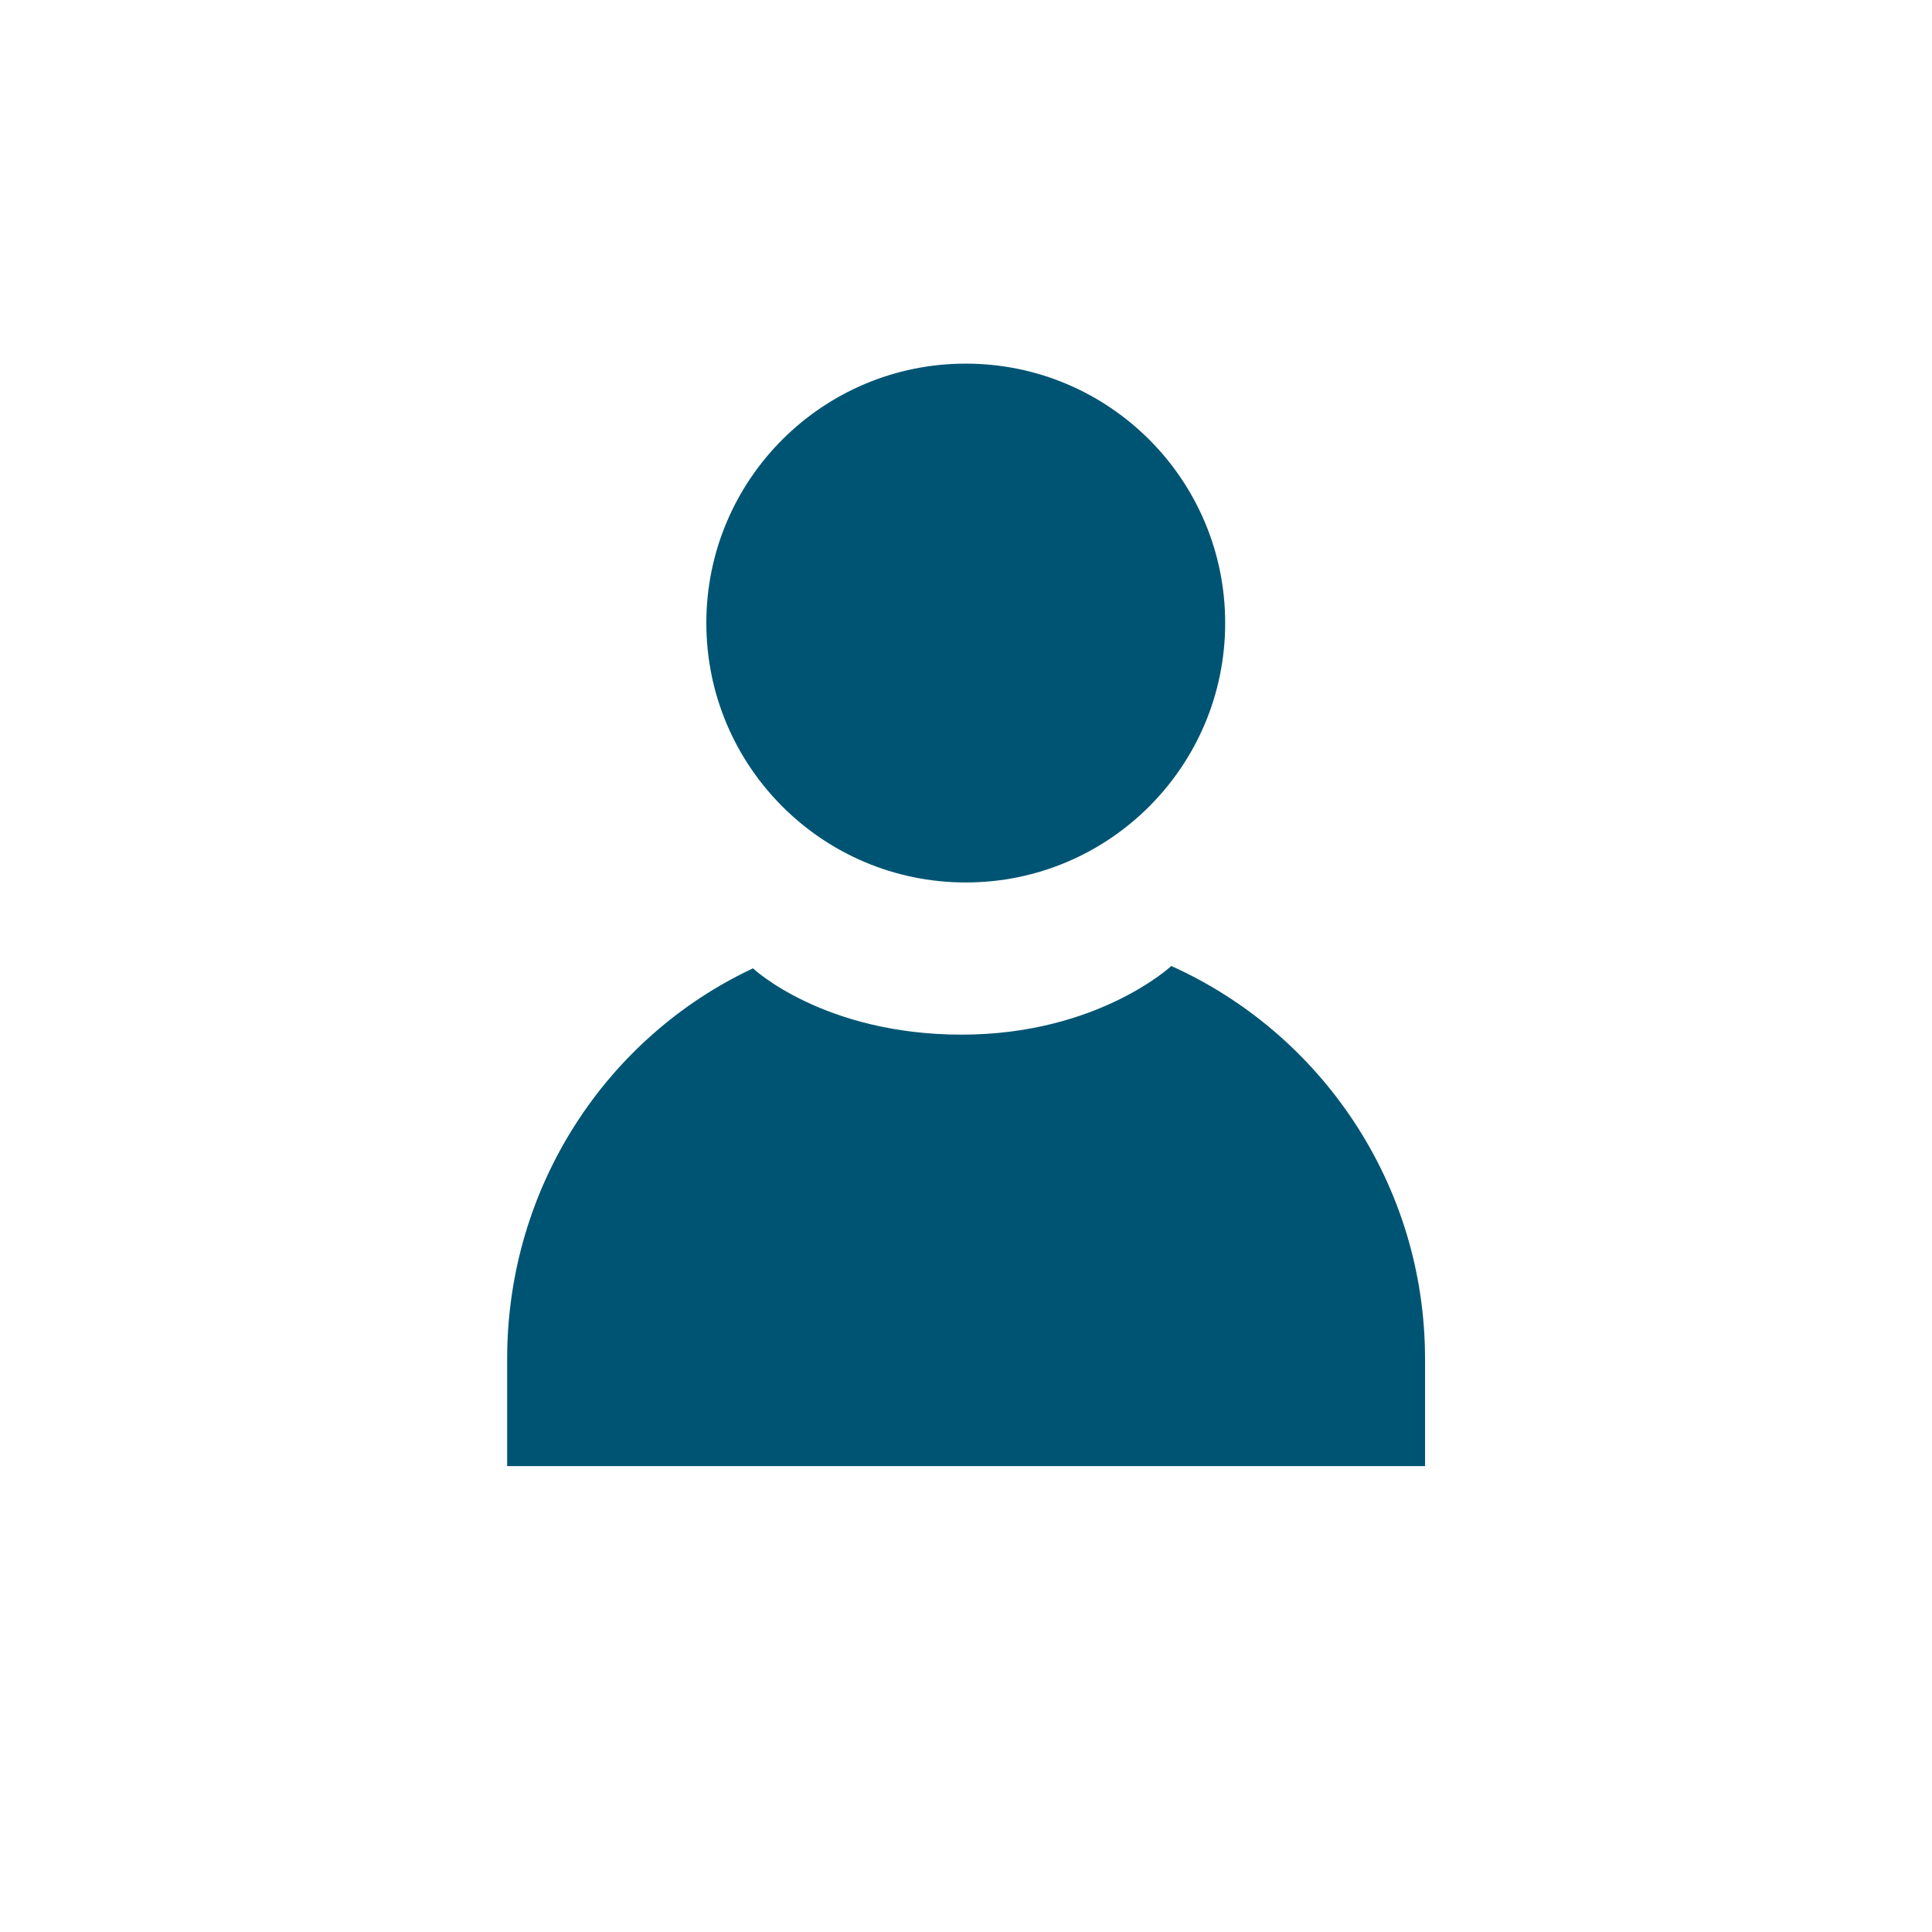
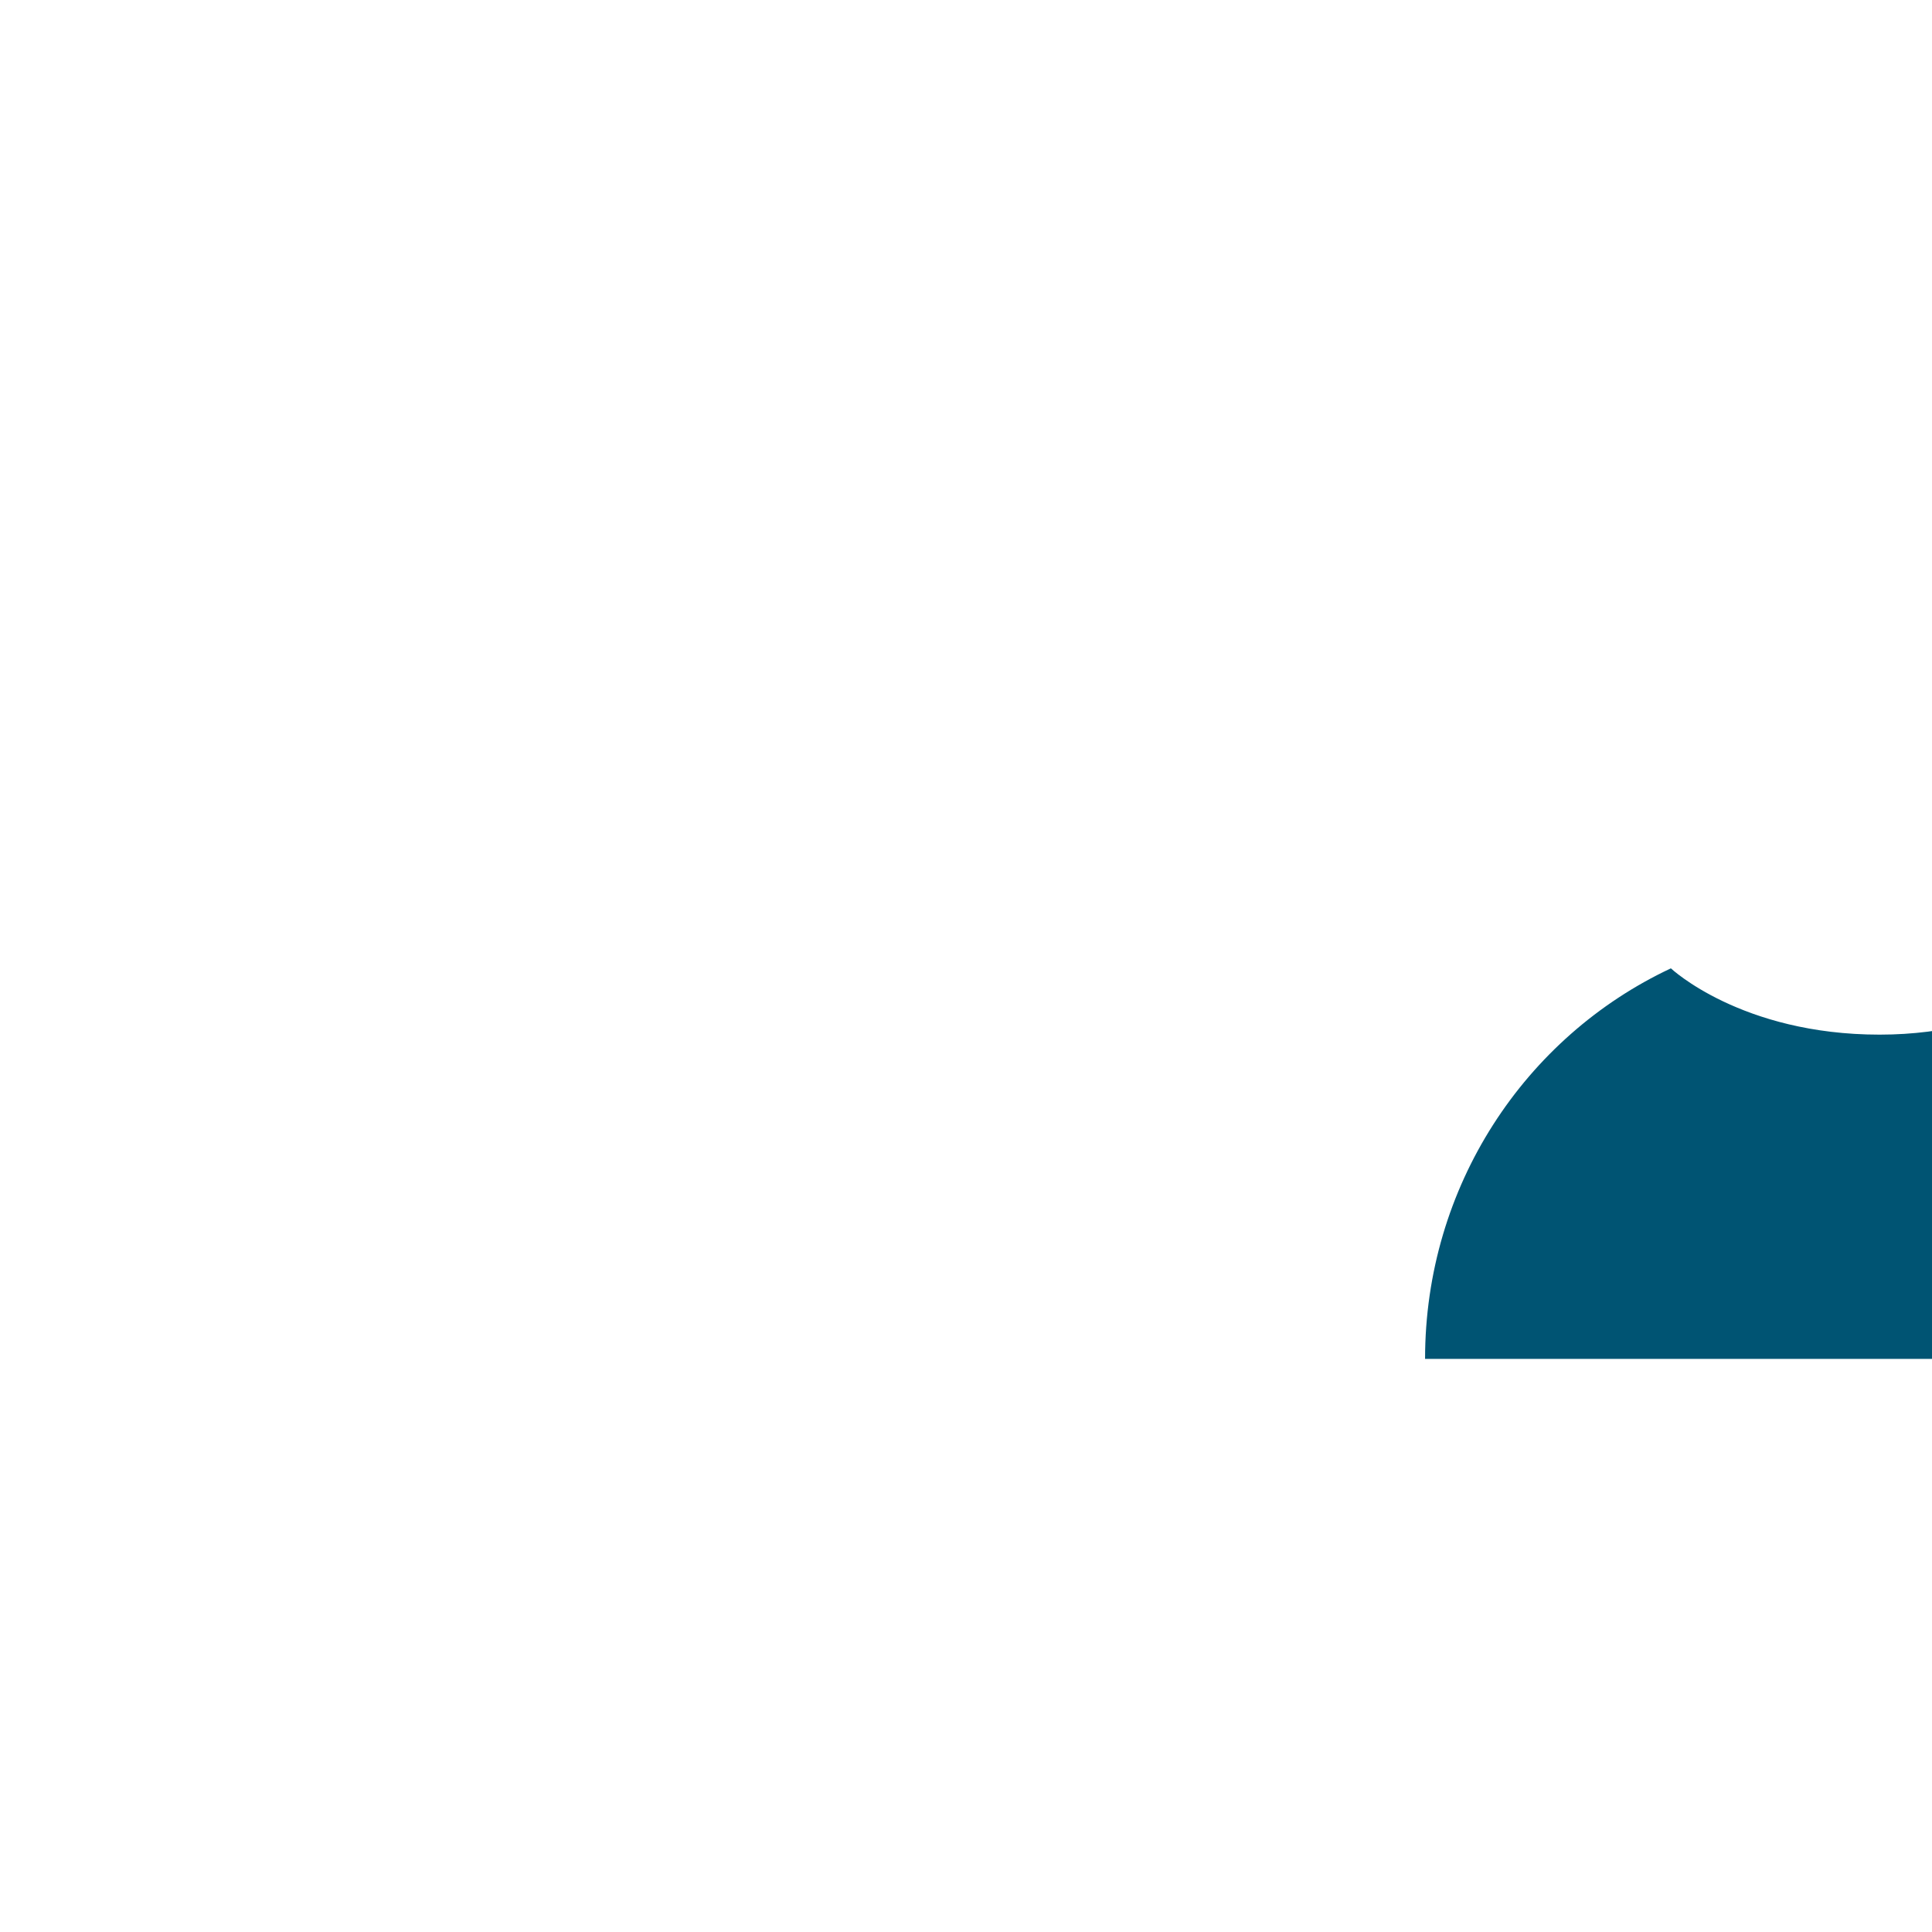
<svg xmlns="http://www.w3.org/2000/svg" fill="none" height="80" viewBox="0 0 80 80" width="80">
  <g fill="#005473">
-     <path d="m59.009 56.269v4.44h-38.009v-4.44c0-7.142 4.131-13.337 10.179-16.172 0 0 2.913 2.745 8.642 2.745 5.634 0 8.68-2.842 8.68-2.842 6.203 2.788 10.507 9.043 10.507 16.269z" />
-     <path d="m39.99 36.541c5.933 0 10.742-4.81 10.742-10.743s-4.809-10.741-10.742-10.741-10.742 4.809-10.742 10.741 4.809 10.743 10.742 10.743z" />
+     <path d="m59.009 56.269v4.44v-4.44c0-7.142 4.131-13.337 10.179-16.172 0 0 2.913 2.745 8.642 2.745 5.634 0 8.68-2.842 8.68-2.842 6.203 2.788 10.507 9.043 10.507 16.269z" />
  </g>
</svg>